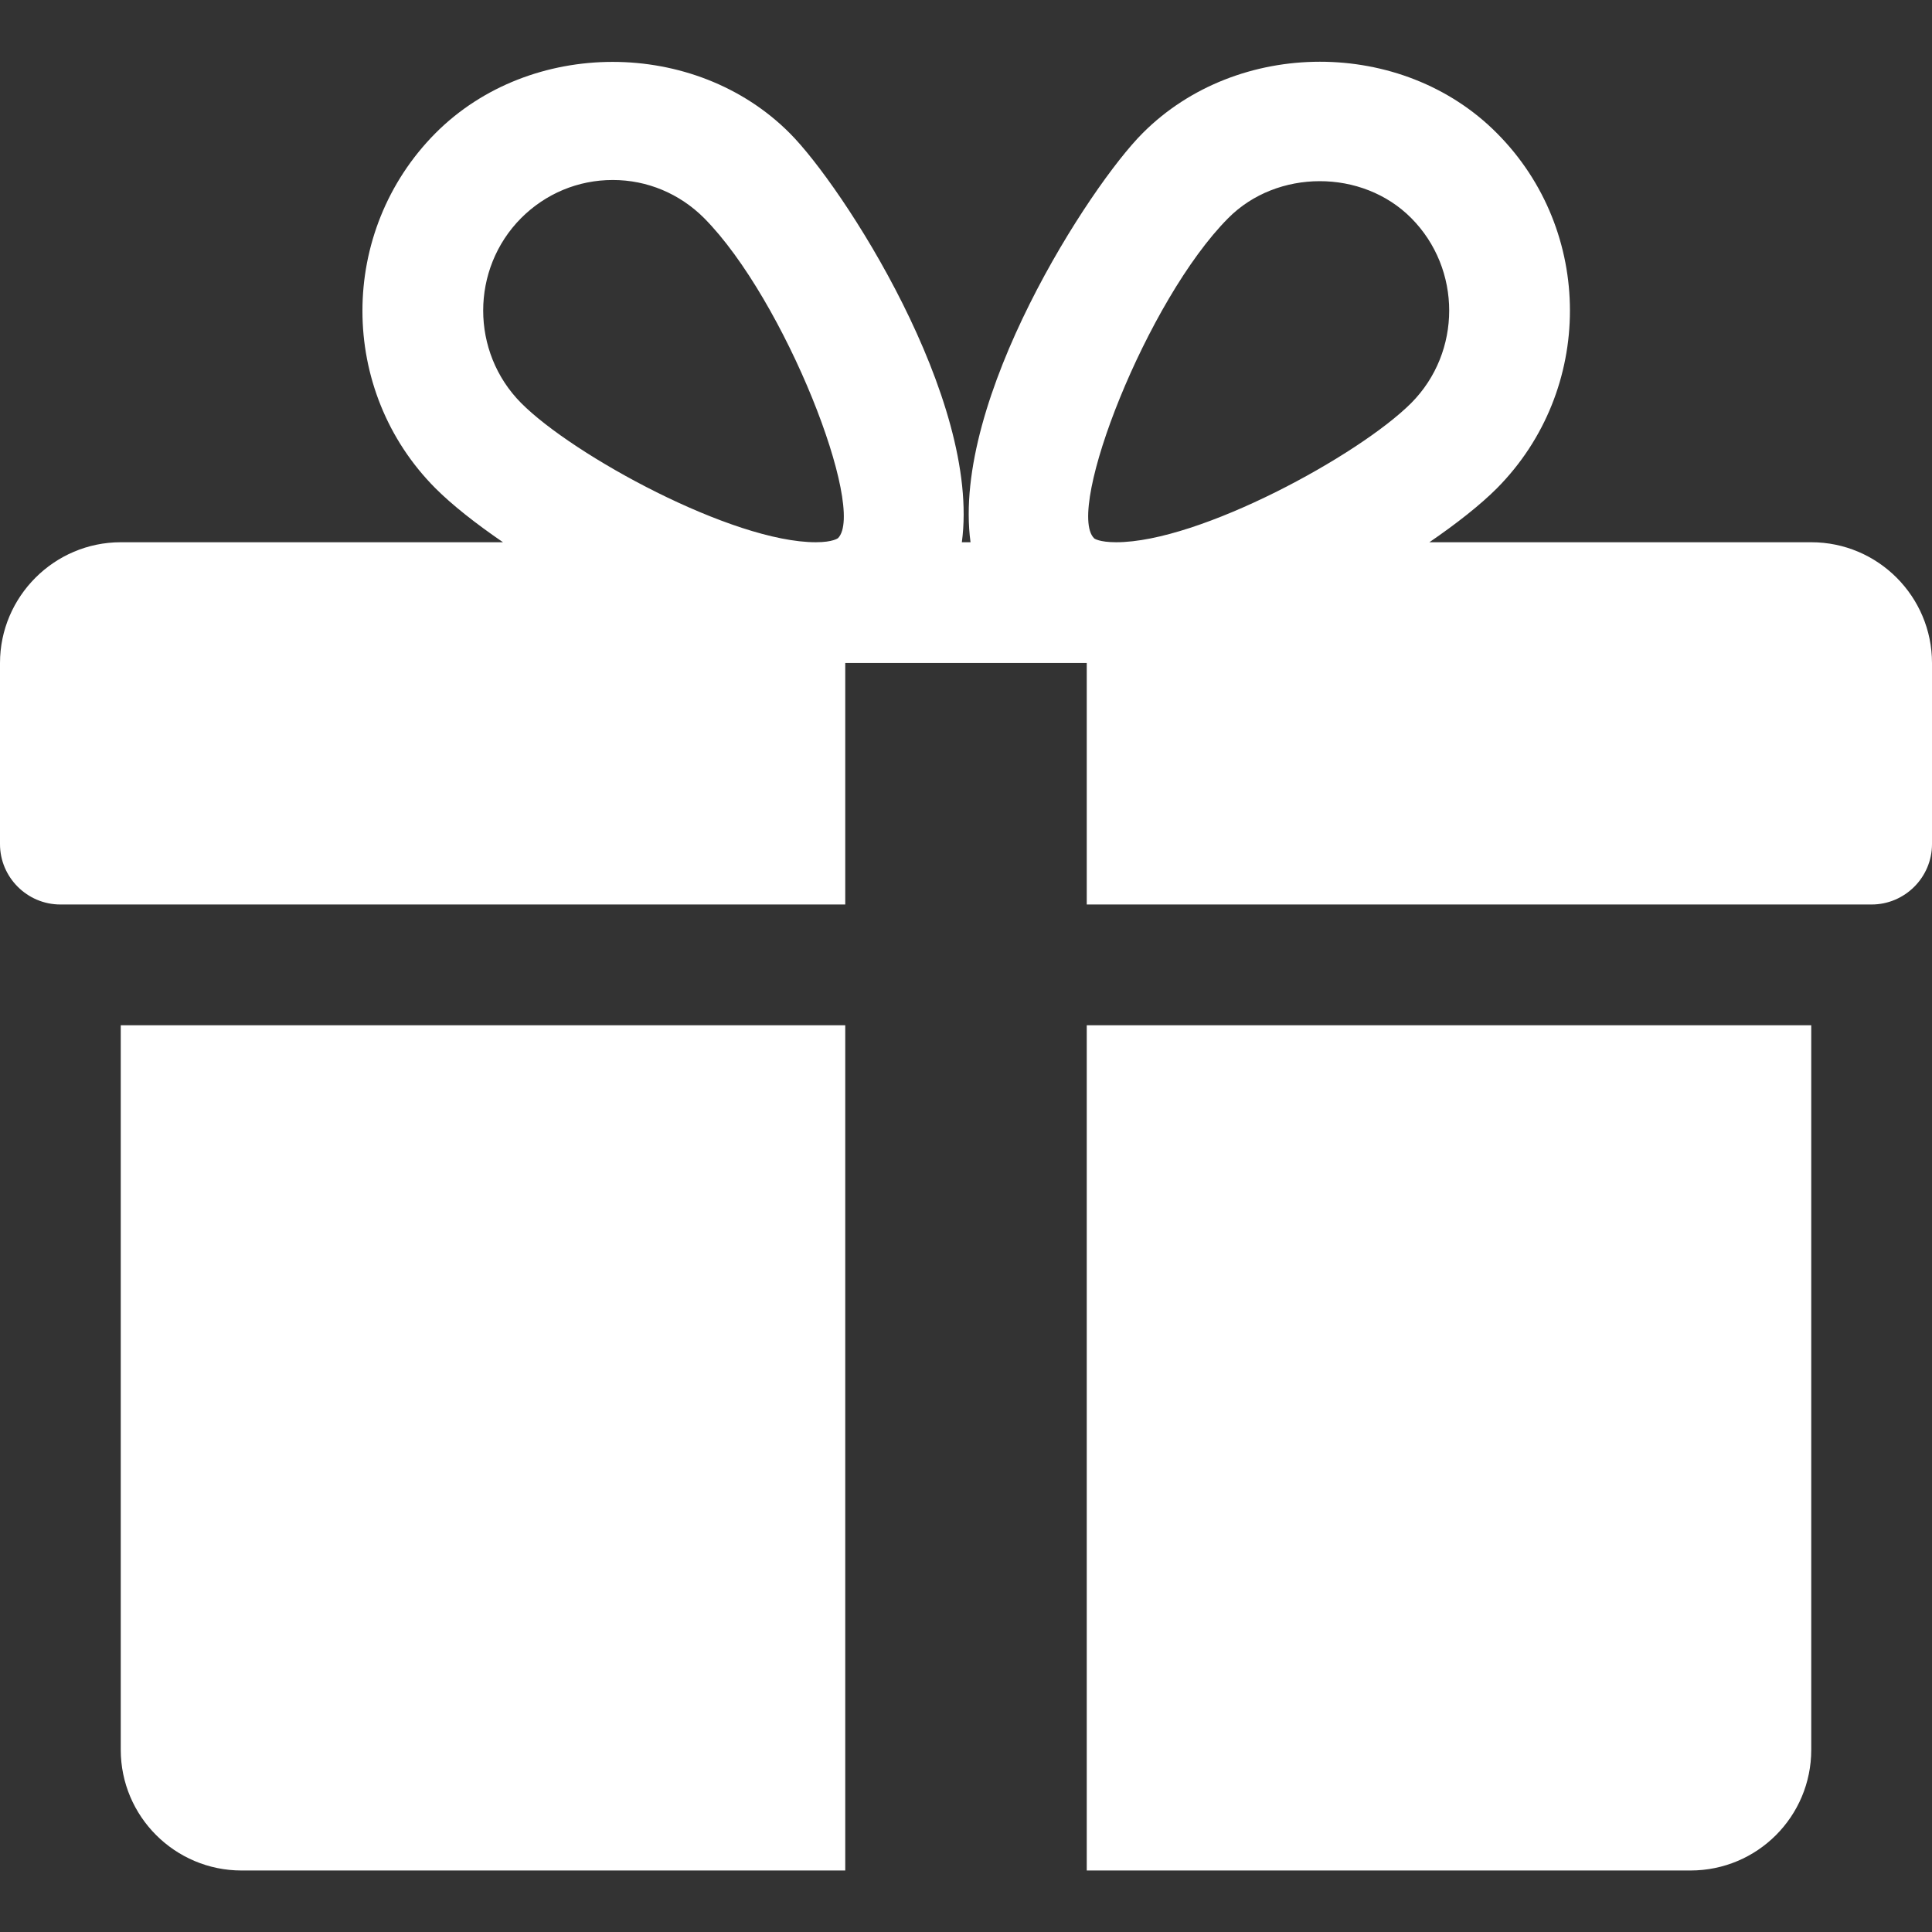
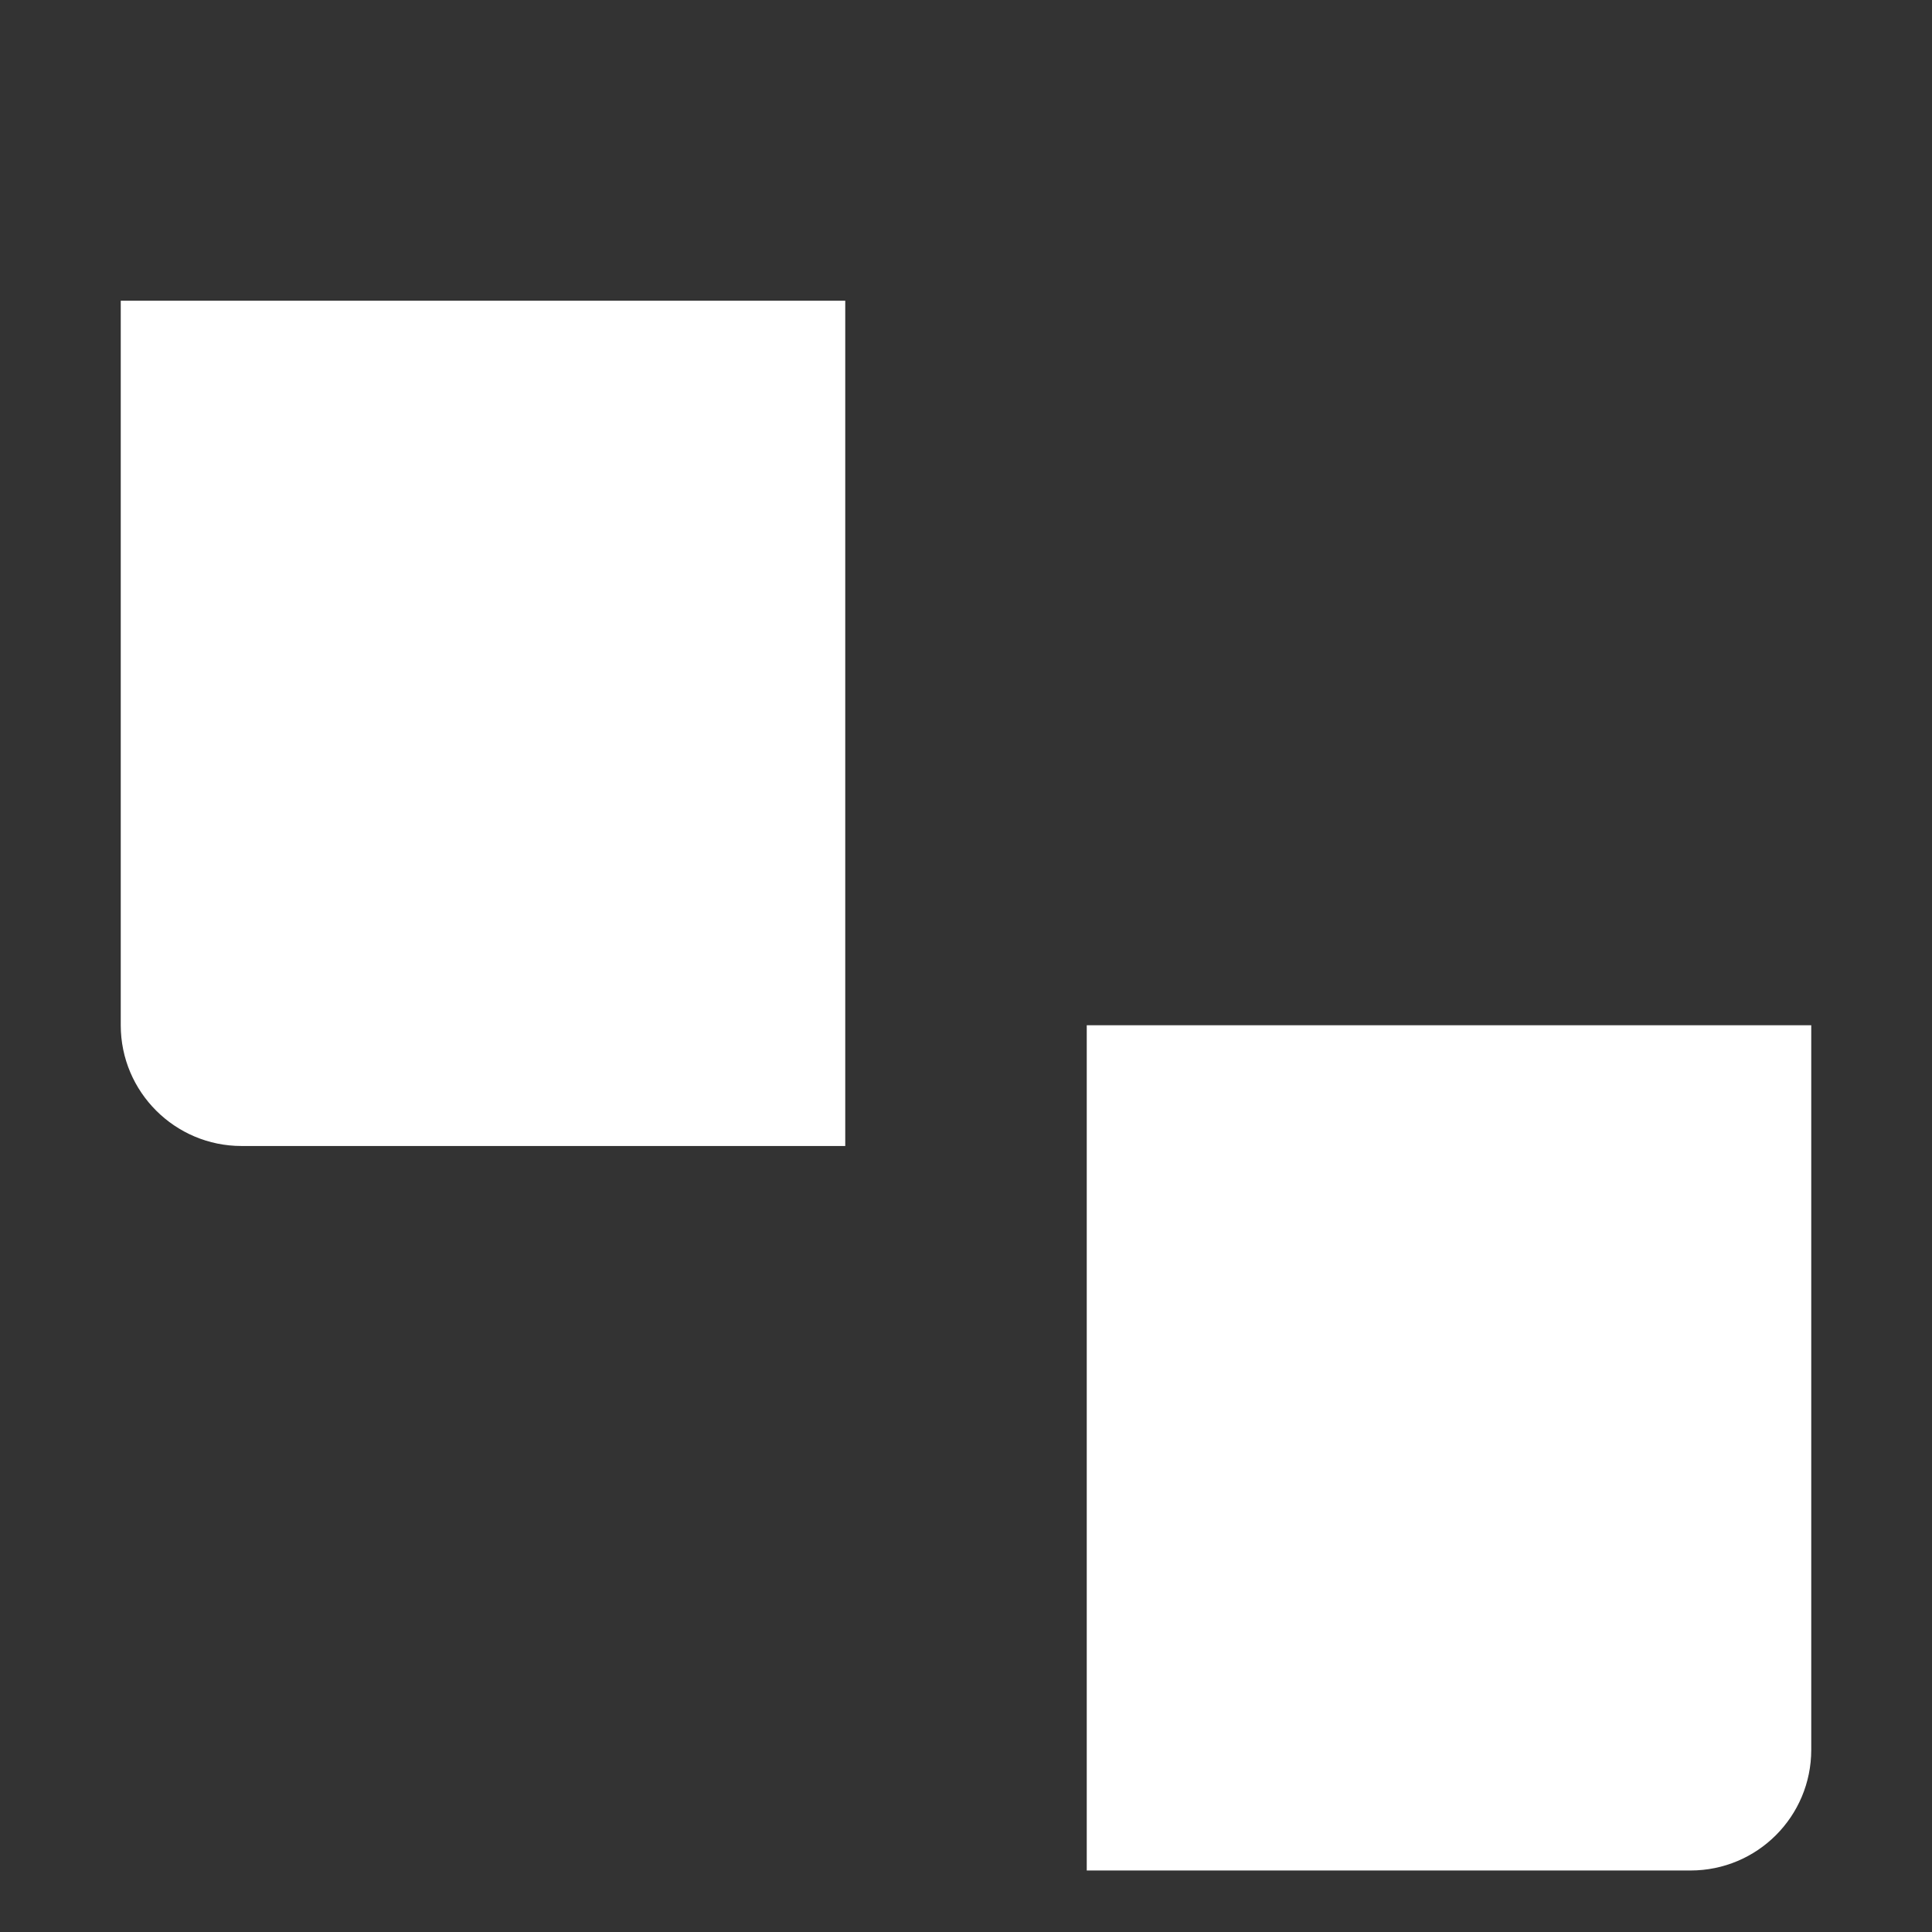
<svg xmlns="http://www.w3.org/2000/svg" version="1.1" id="Capa_1" x="0px" y="0px" viewBox="0 0 512 512" style="enable-background:new 0 0 512 512;" xml:space="preserve">
  <rect x="0" y="0" width="512" height="512" fill="#333333" stroke="none" />
  <style type="text/css">
	.st0{fill:#FFFFFF;}
</style>
  <g>
    <g>
-       <path class="st0" d="M32,271.7v192c0,17.7,14.4,32,32,32h160v-224H32z" />
+       <path class="st0" d="M32,271.7c0,17.7,14.4,32,32,32h160v-224H32z" />
    </g>
  </g>
  <g>
    <g>
-       <path class="st0" d="M480,143.7H378.8c7.3-5,13.5-9.9,17.9-14.3c25.8-26,25.8-68.2,0-94.1c-25.1-25.3-68.8-25.2-93.9,0    c-13.9,13.9-50.7,70.6-45.6,108.4h-2.3c5.1-37.9-31.7-94.5-45.6-108.4c-25.1-25.2-68.8-25.2-93.9,0c-25.8,26-25.8,68.2,0,94.1    c4.4,4.4,10.6,9.3,17.9,14.3H32c-17.6,0-32,14.4-32,32v48c0,8.8,7.2,16,16,16h208v-64h64v64h208c8.8,0,16-7.2,16-16v-48    C512,158.1,497.7,143.7,480,143.7z M222.1,142.6c0,0-1.3,1.1-5.9,1.1c-22.1,0-64.3-23-78.1-36.9c-13.4-13.5-13.4-35.5,0-49    c6.5-6.5,15.1-10.1,24.3-10.1c9.1,0,17.7,3.6,24.2,10.1C208.1,79.5,229.6,134.9,222.1,142.6z M295.8,143.7c-4.5,0-5.9-1-5.9-1.1    c-7.5-7.7,14-63.1,35.6-84.8c12.9-13,35.5-13.1,48.5,0c13.4,13.5,13.4,35.5,0,49C360.1,120.7,317.9,143.7,295.8,143.7z" />
-     </g>
+       </g>
  </g>
  <g>
    <g>
      <path class="st0" d="M288,271.7v224h160c17.7,0,32-14.3,32-32v-192H288z" />
    </g>
  </g>
</svg>